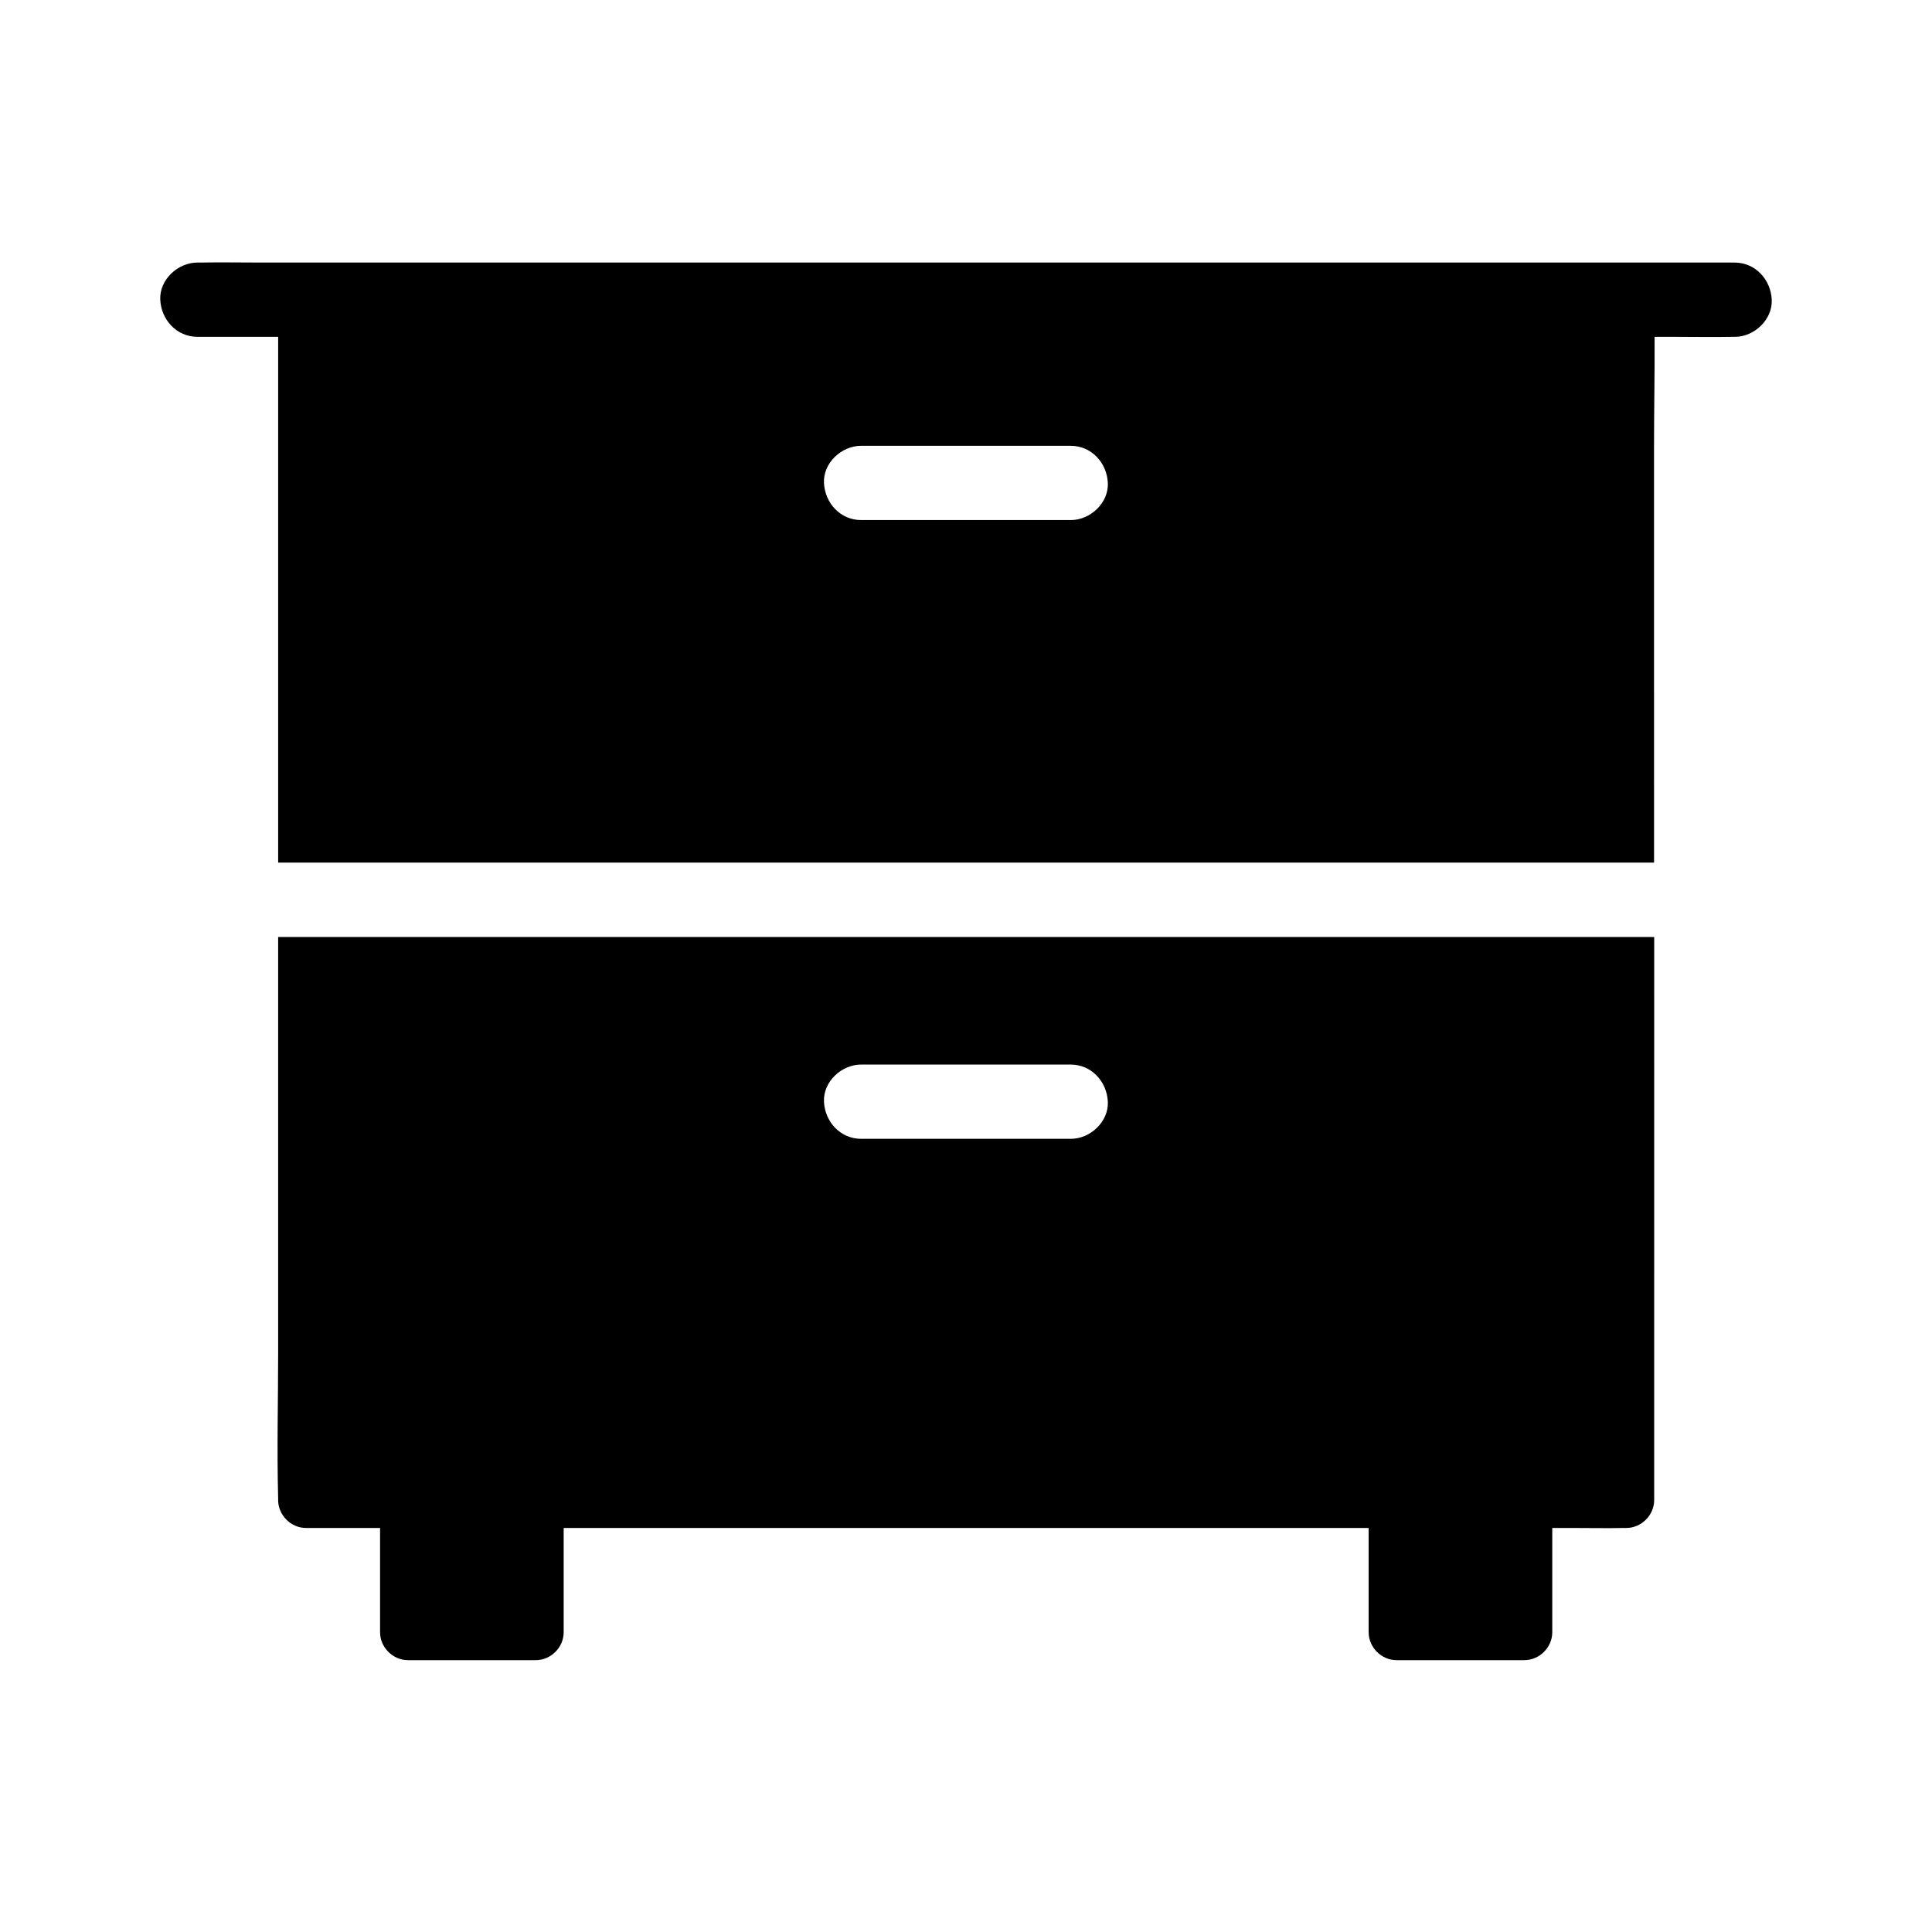
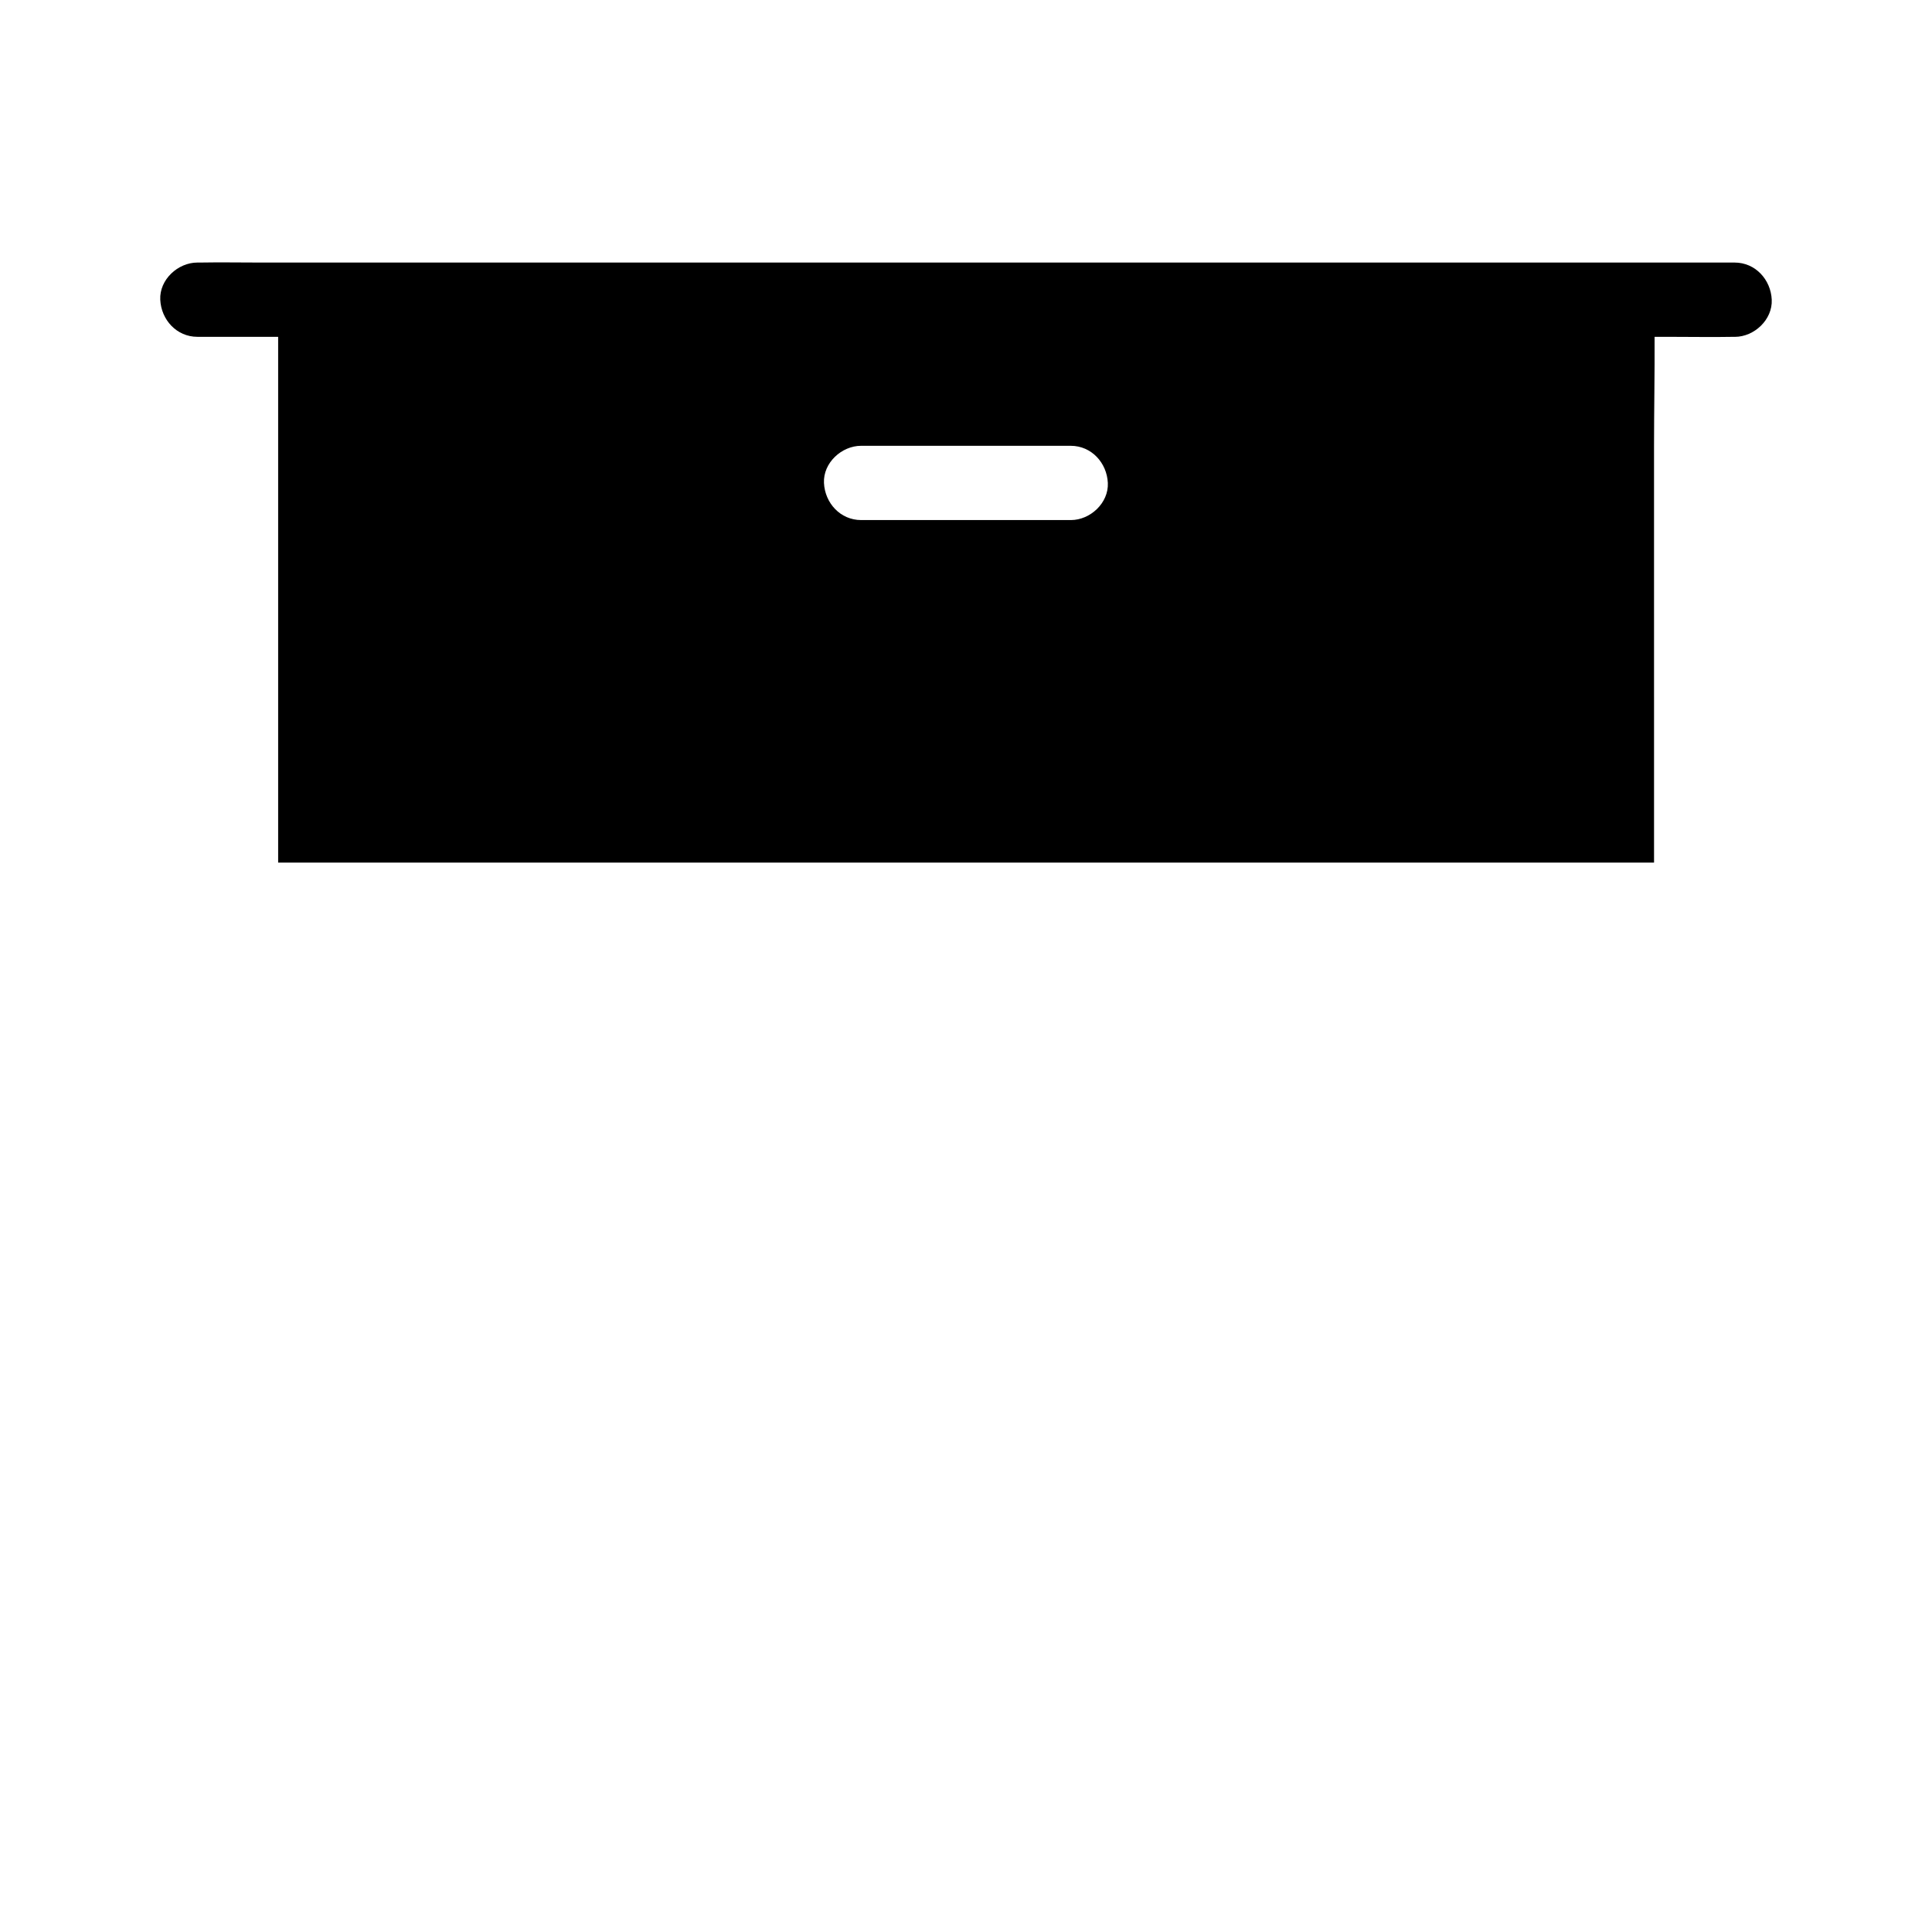
<svg xmlns="http://www.w3.org/2000/svg" fill="#000000" width="800px" height="800px" version="1.1" viewBox="144 144 512 512">
  <g>
    <path d="m613.53 223.42c-0.246-5.312-4.328-9.84-9.84-9.84h-390.8c-5.312 0-10.629-0.098-15.891 0h-0.688c-5.164 0-10.086 4.527-9.84 9.84s4.328 9.84 9.84 9.84h21.402v139.34h4.527 360.1l-0.004-110.06c0-9.742 0.195-19.531 0.148-29.273h4.723c5.312 0 10.629 0.098 15.891 0h0.688c5.066-0.004 9.988-4.527 9.742-9.844zm-185.73 58.402h-55.598c-5.512 0-9.594-4.527-9.84-9.84s4.676-9.84 9.84-9.84h55.547c5.512 0 9.594 4.527 9.84 9.84 0.246 5.312-4.672 9.84-9.789 9.84z" />
-     <path d="m217.71 392.32v110.11c0 12.84-0.344 25.73 0 38.574v0.543c0 3.984 3.394 7.379 7.379 7.379h19.633v27.652c0 3.984 3.394 7.379 7.379 7.379h33.898c3.984 0 7.379-3.394 7.379-7.379v-27.652h213.33v27.652c0 3.984 3.394 7.379 7.379 7.379h33.898c3.984 0 7.379-3.394 7.379-7.379v-27.652h5.41c4.527 0 9.102 0.098 13.629 0h0.59c3.984 0 7.379-3.394 7.379-7.379l0.008-149.23zm210.09 53.48h-55.598c-5.512 0-9.594-4.527-9.84-9.84s4.676-9.84 9.84-9.84h55.547c5.512 0 9.594 4.527 9.84 9.84 0.246 5.312-4.672 9.84-9.789 9.84z" />
  </g>
</svg>